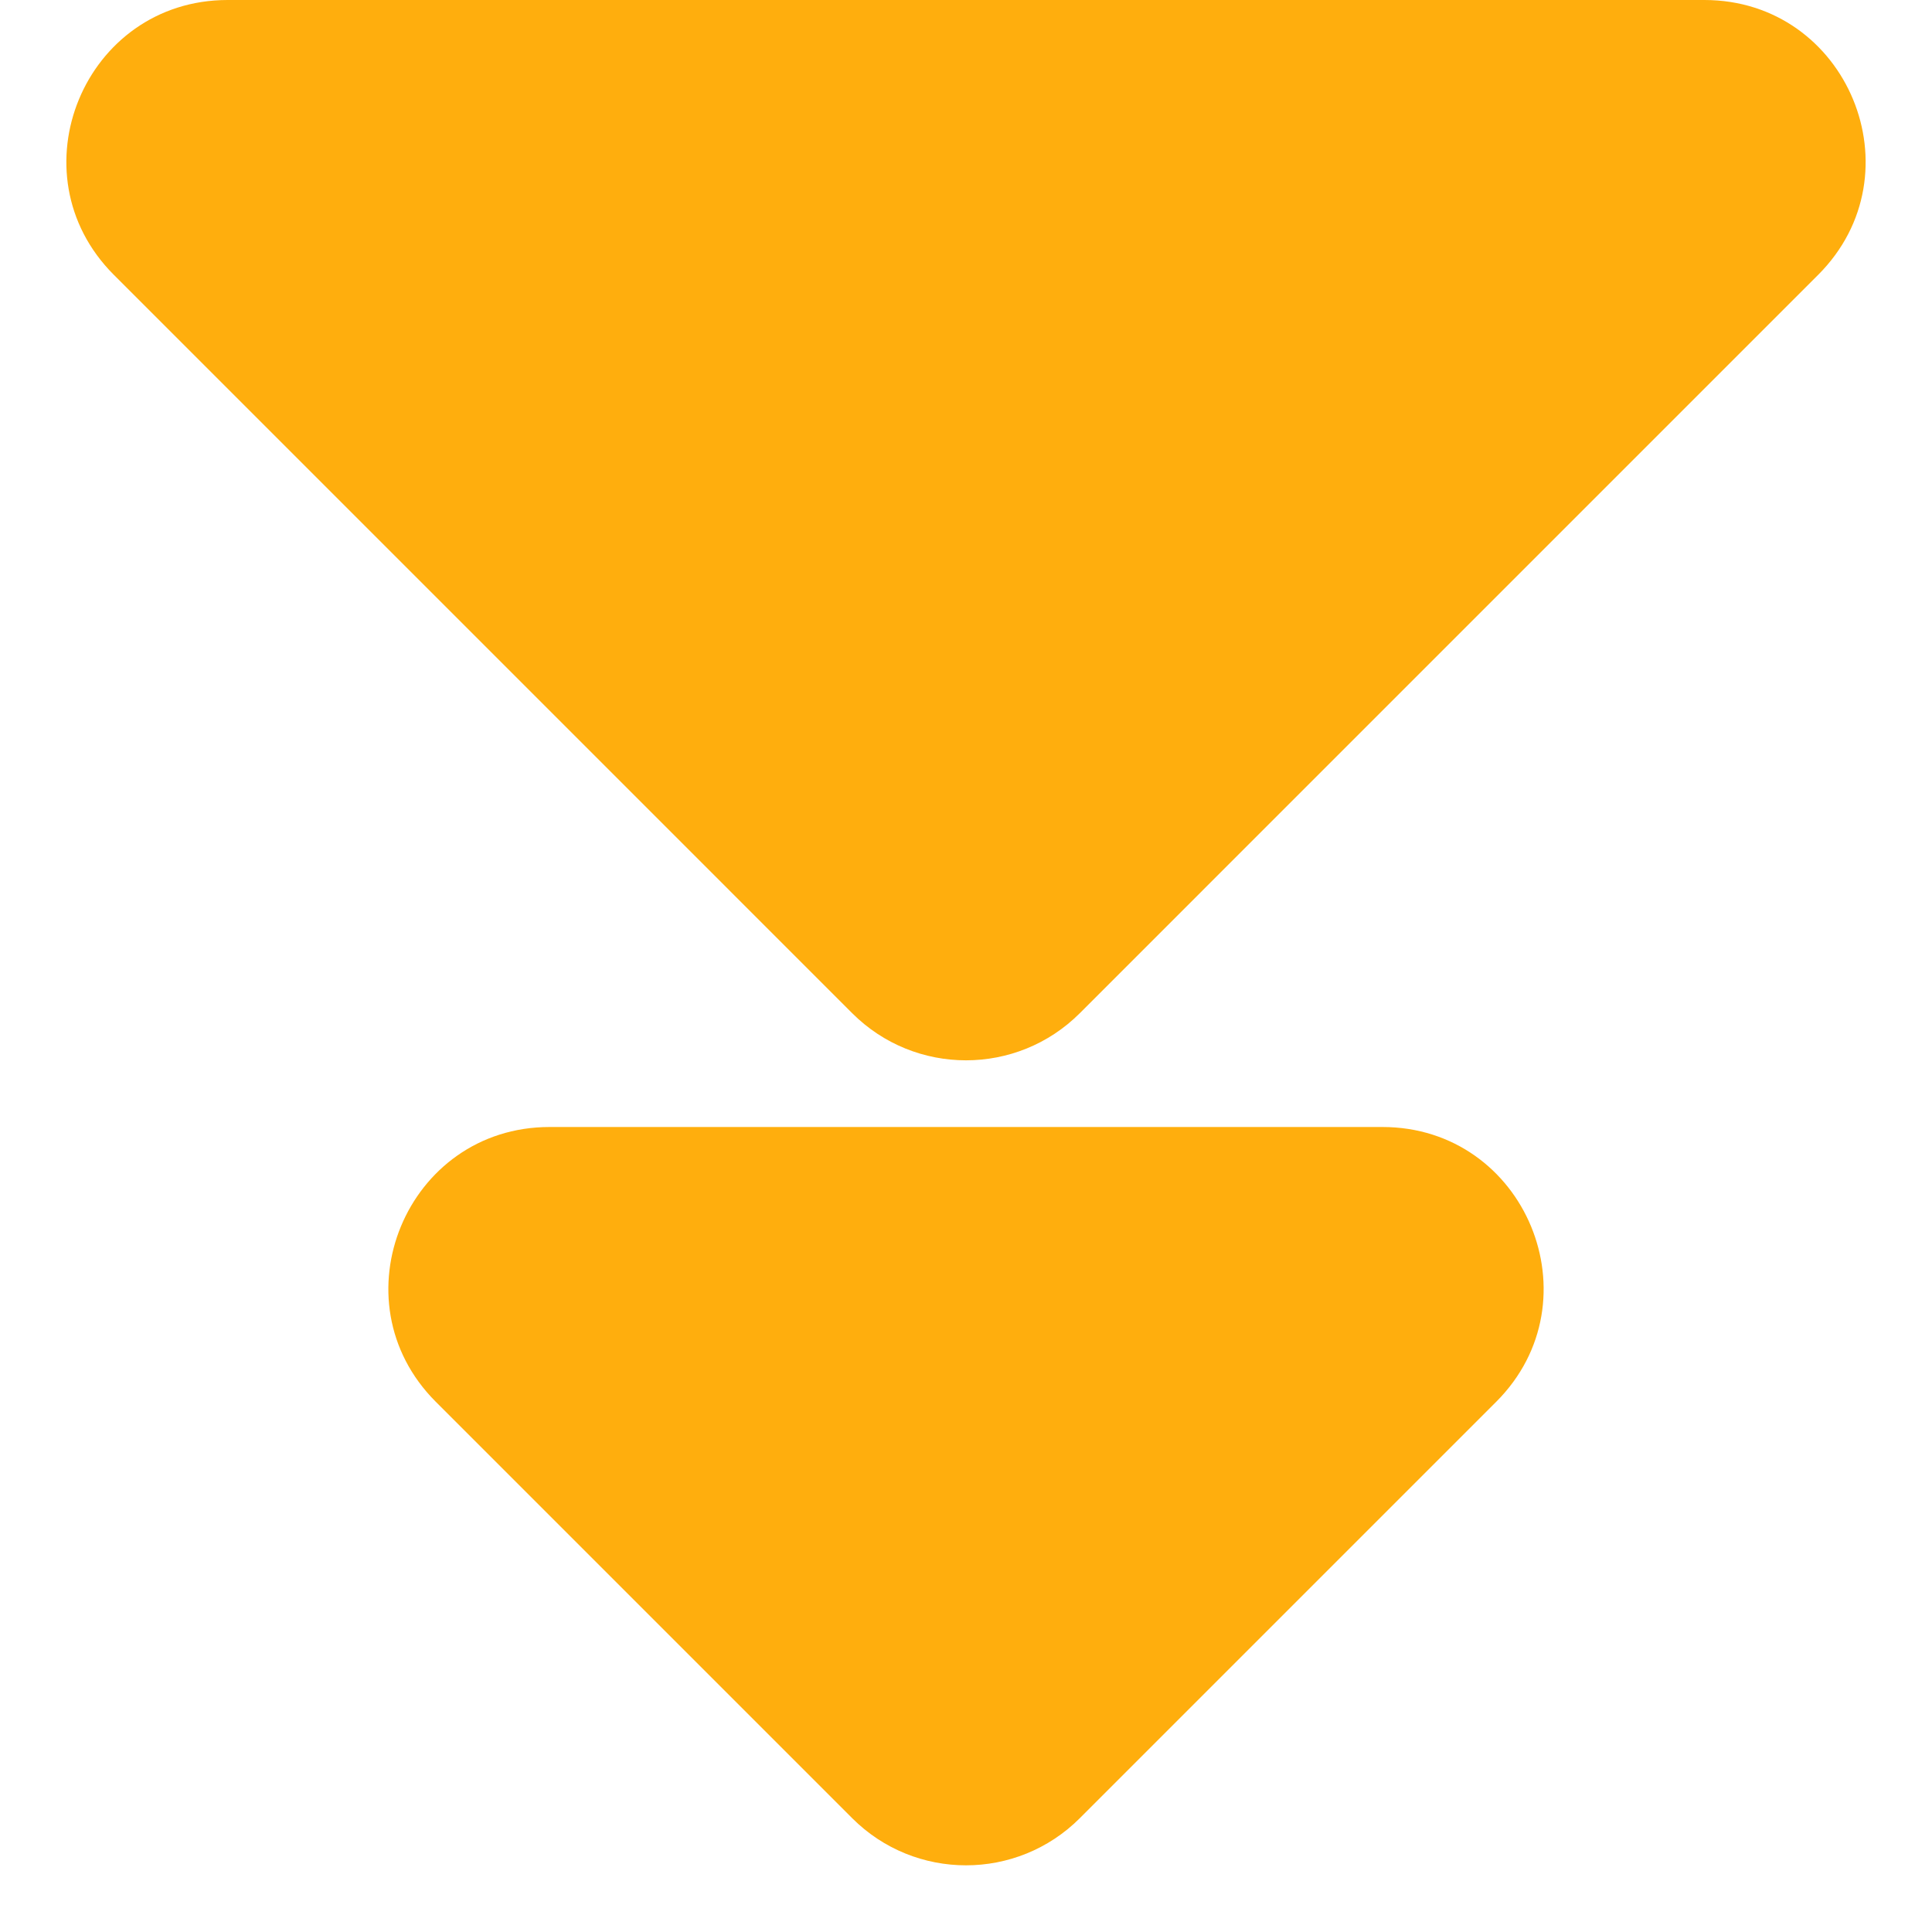
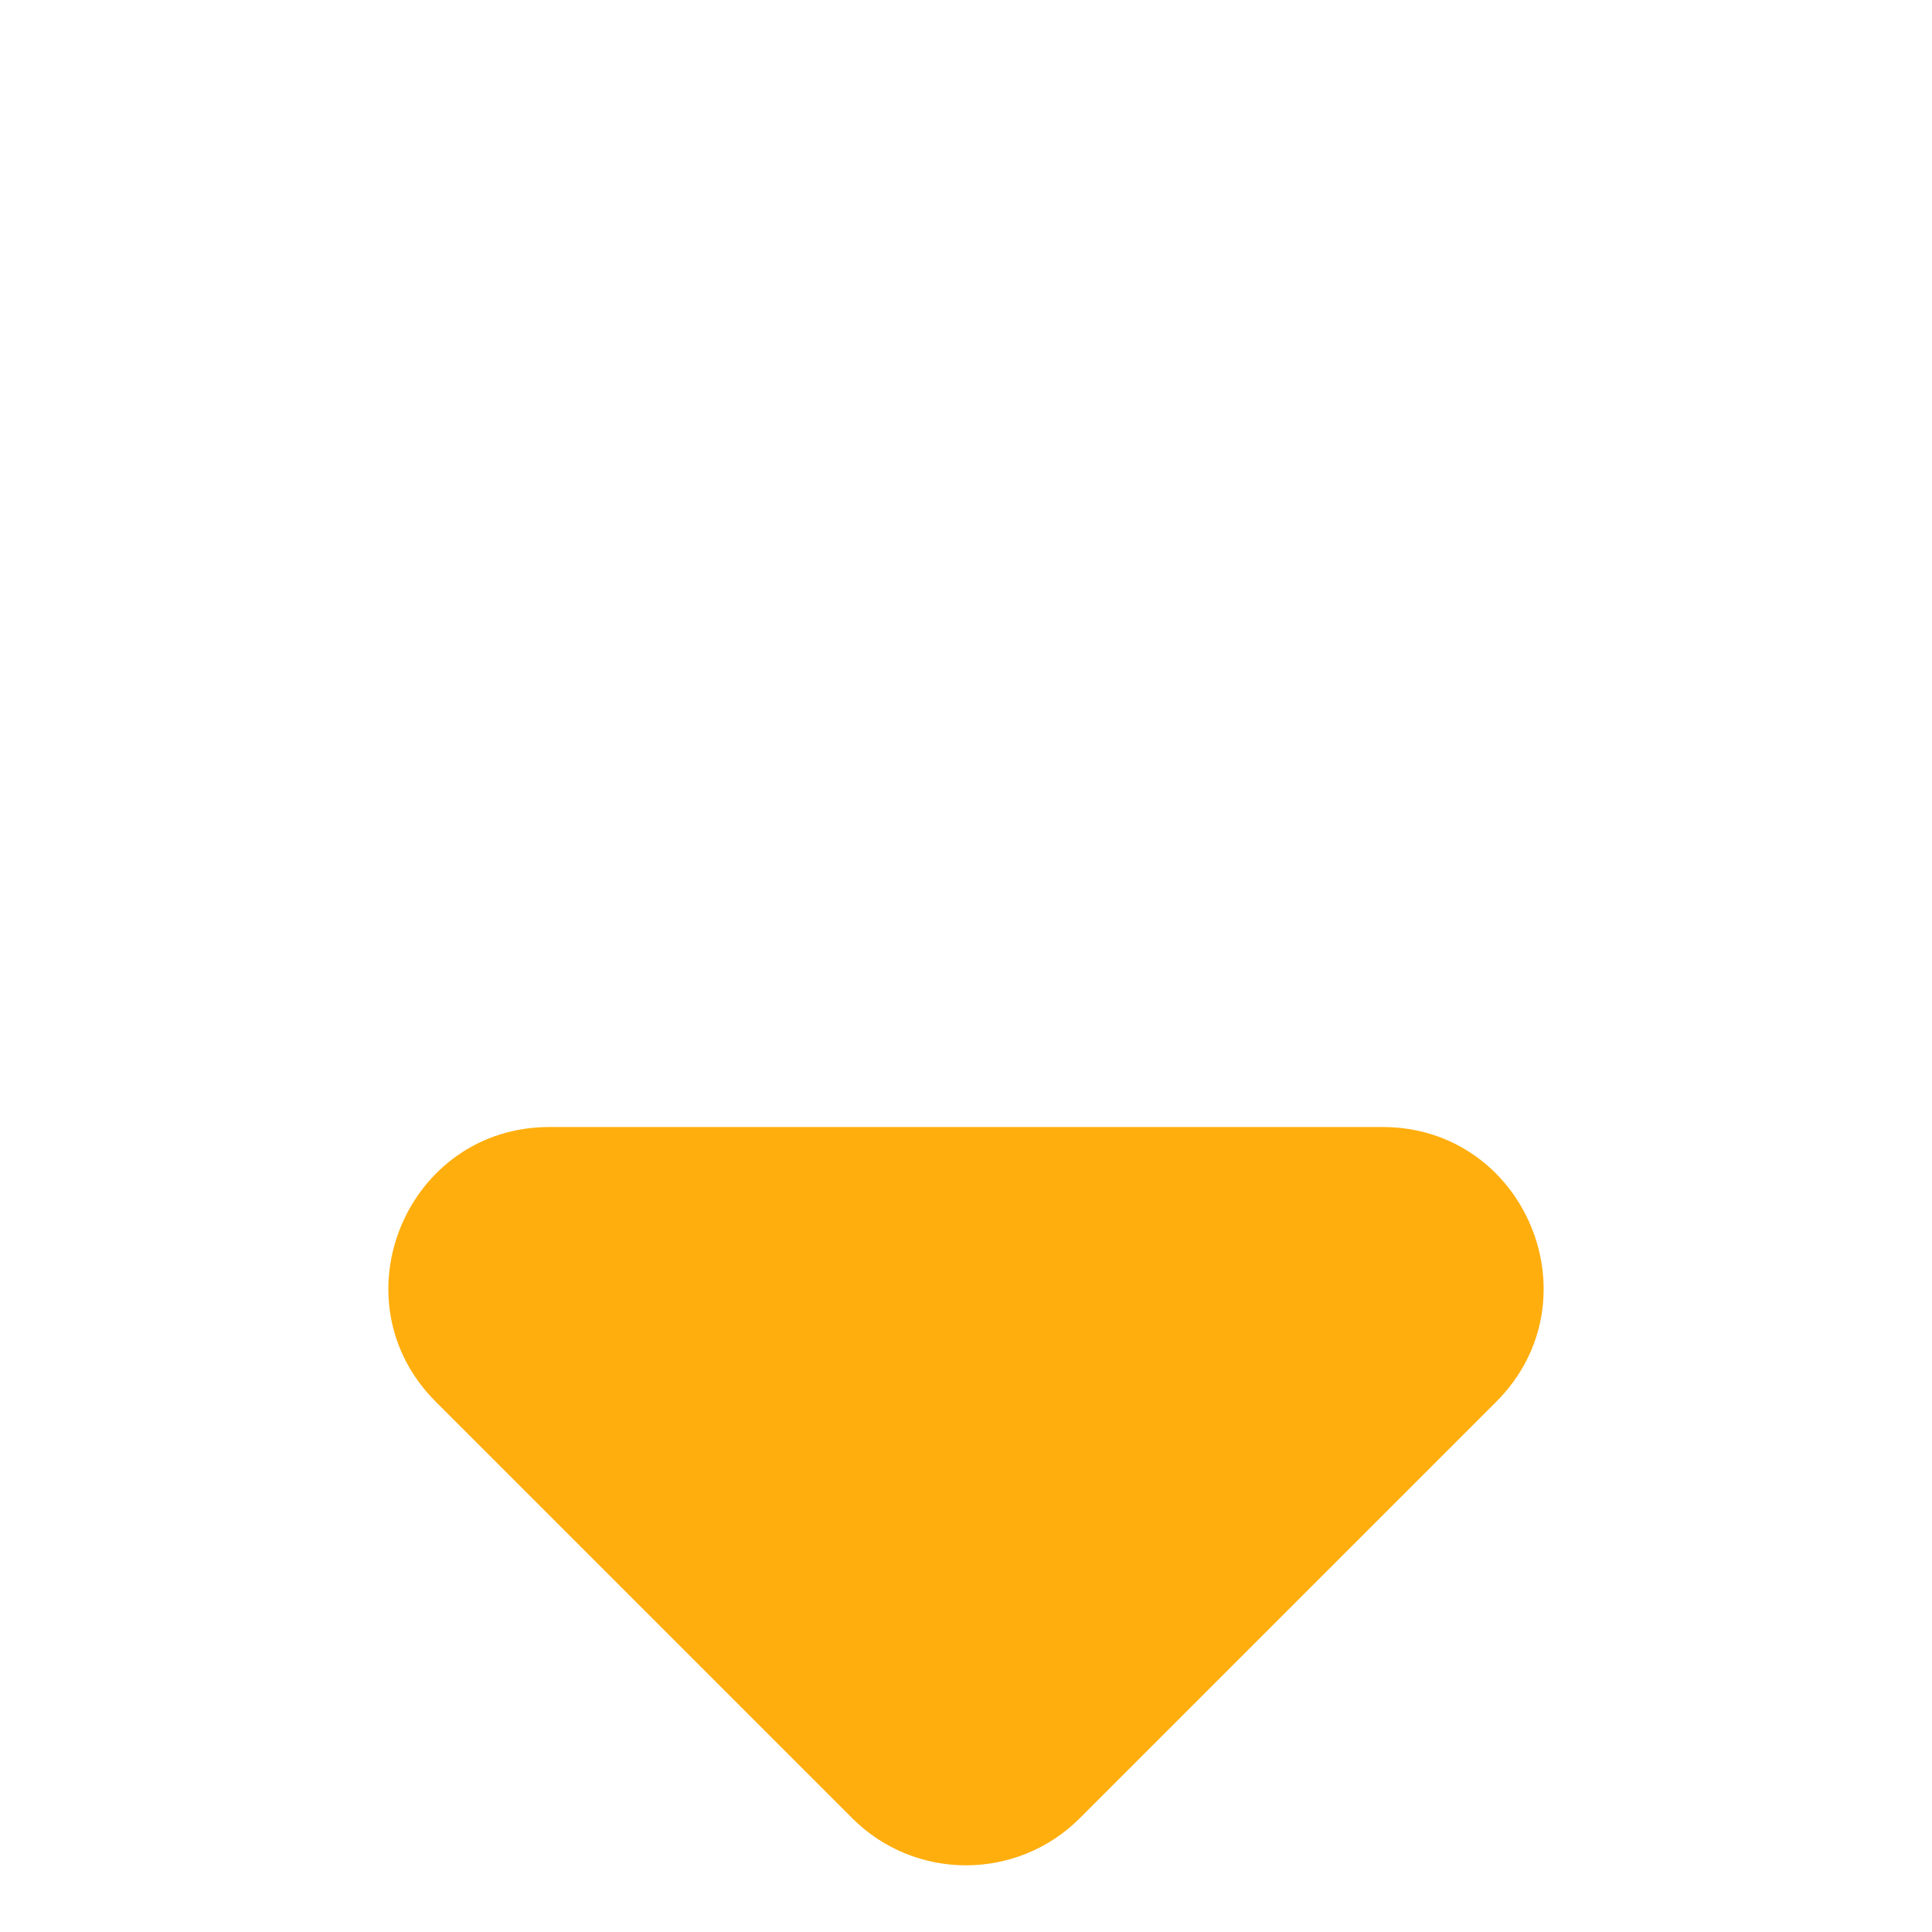
<svg xmlns="http://www.w3.org/2000/svg" width="24" height="24" viewBox="0 0 24 24" fill="none">
-   <path d="M13.414 12.586C12.633 13.367 11.367 13.367 10.586 12.586L1.414 3.414C0.154 2.154 1.047 0 2.828 0L21.172 0C22.953 0 23.846 2.154 22.586 3.414L13.414 12.586Z" fill="#FFAE0D" />
  <path d="M13.414 22.586C12.633 23.367 11.367 23.367 10.586 22.586L5.414 17.414C4.154 16.154 5.047 14 6.828 14L17.172 14C18.953 14 19.846 16.154 18.586 17.414L13.414 22.586Z" fill="#FFAE0D" />
</svg>